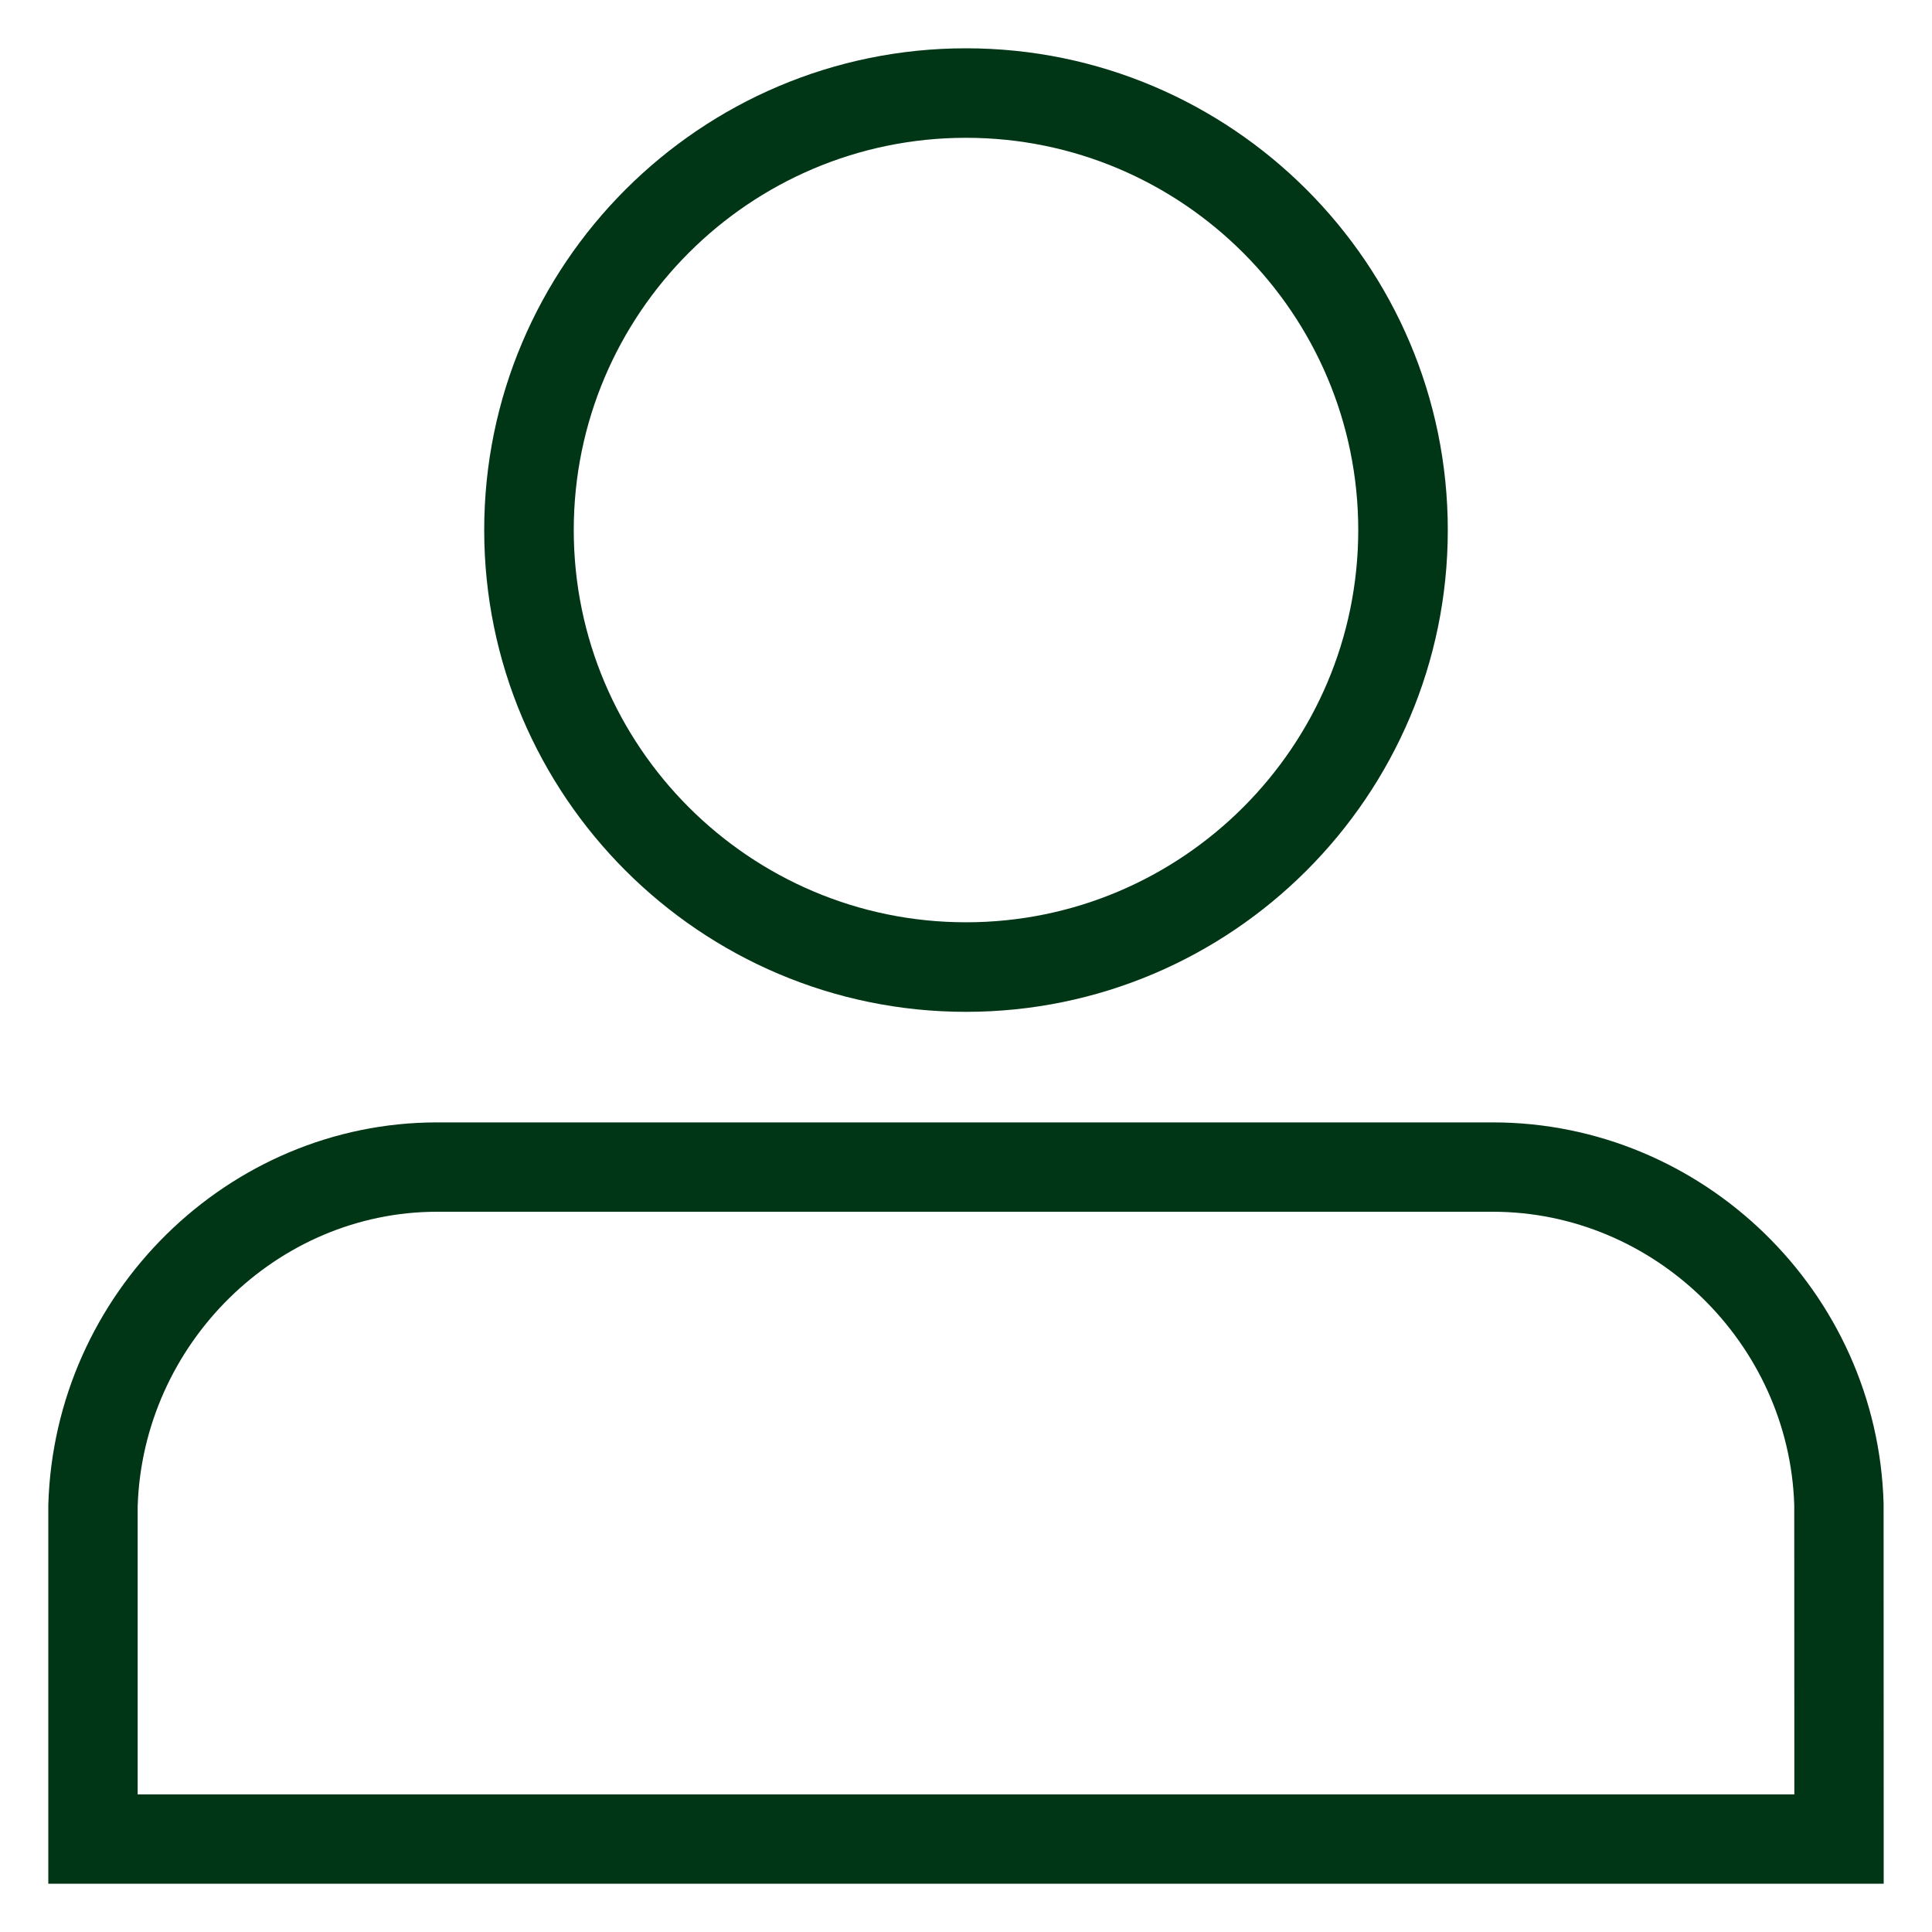
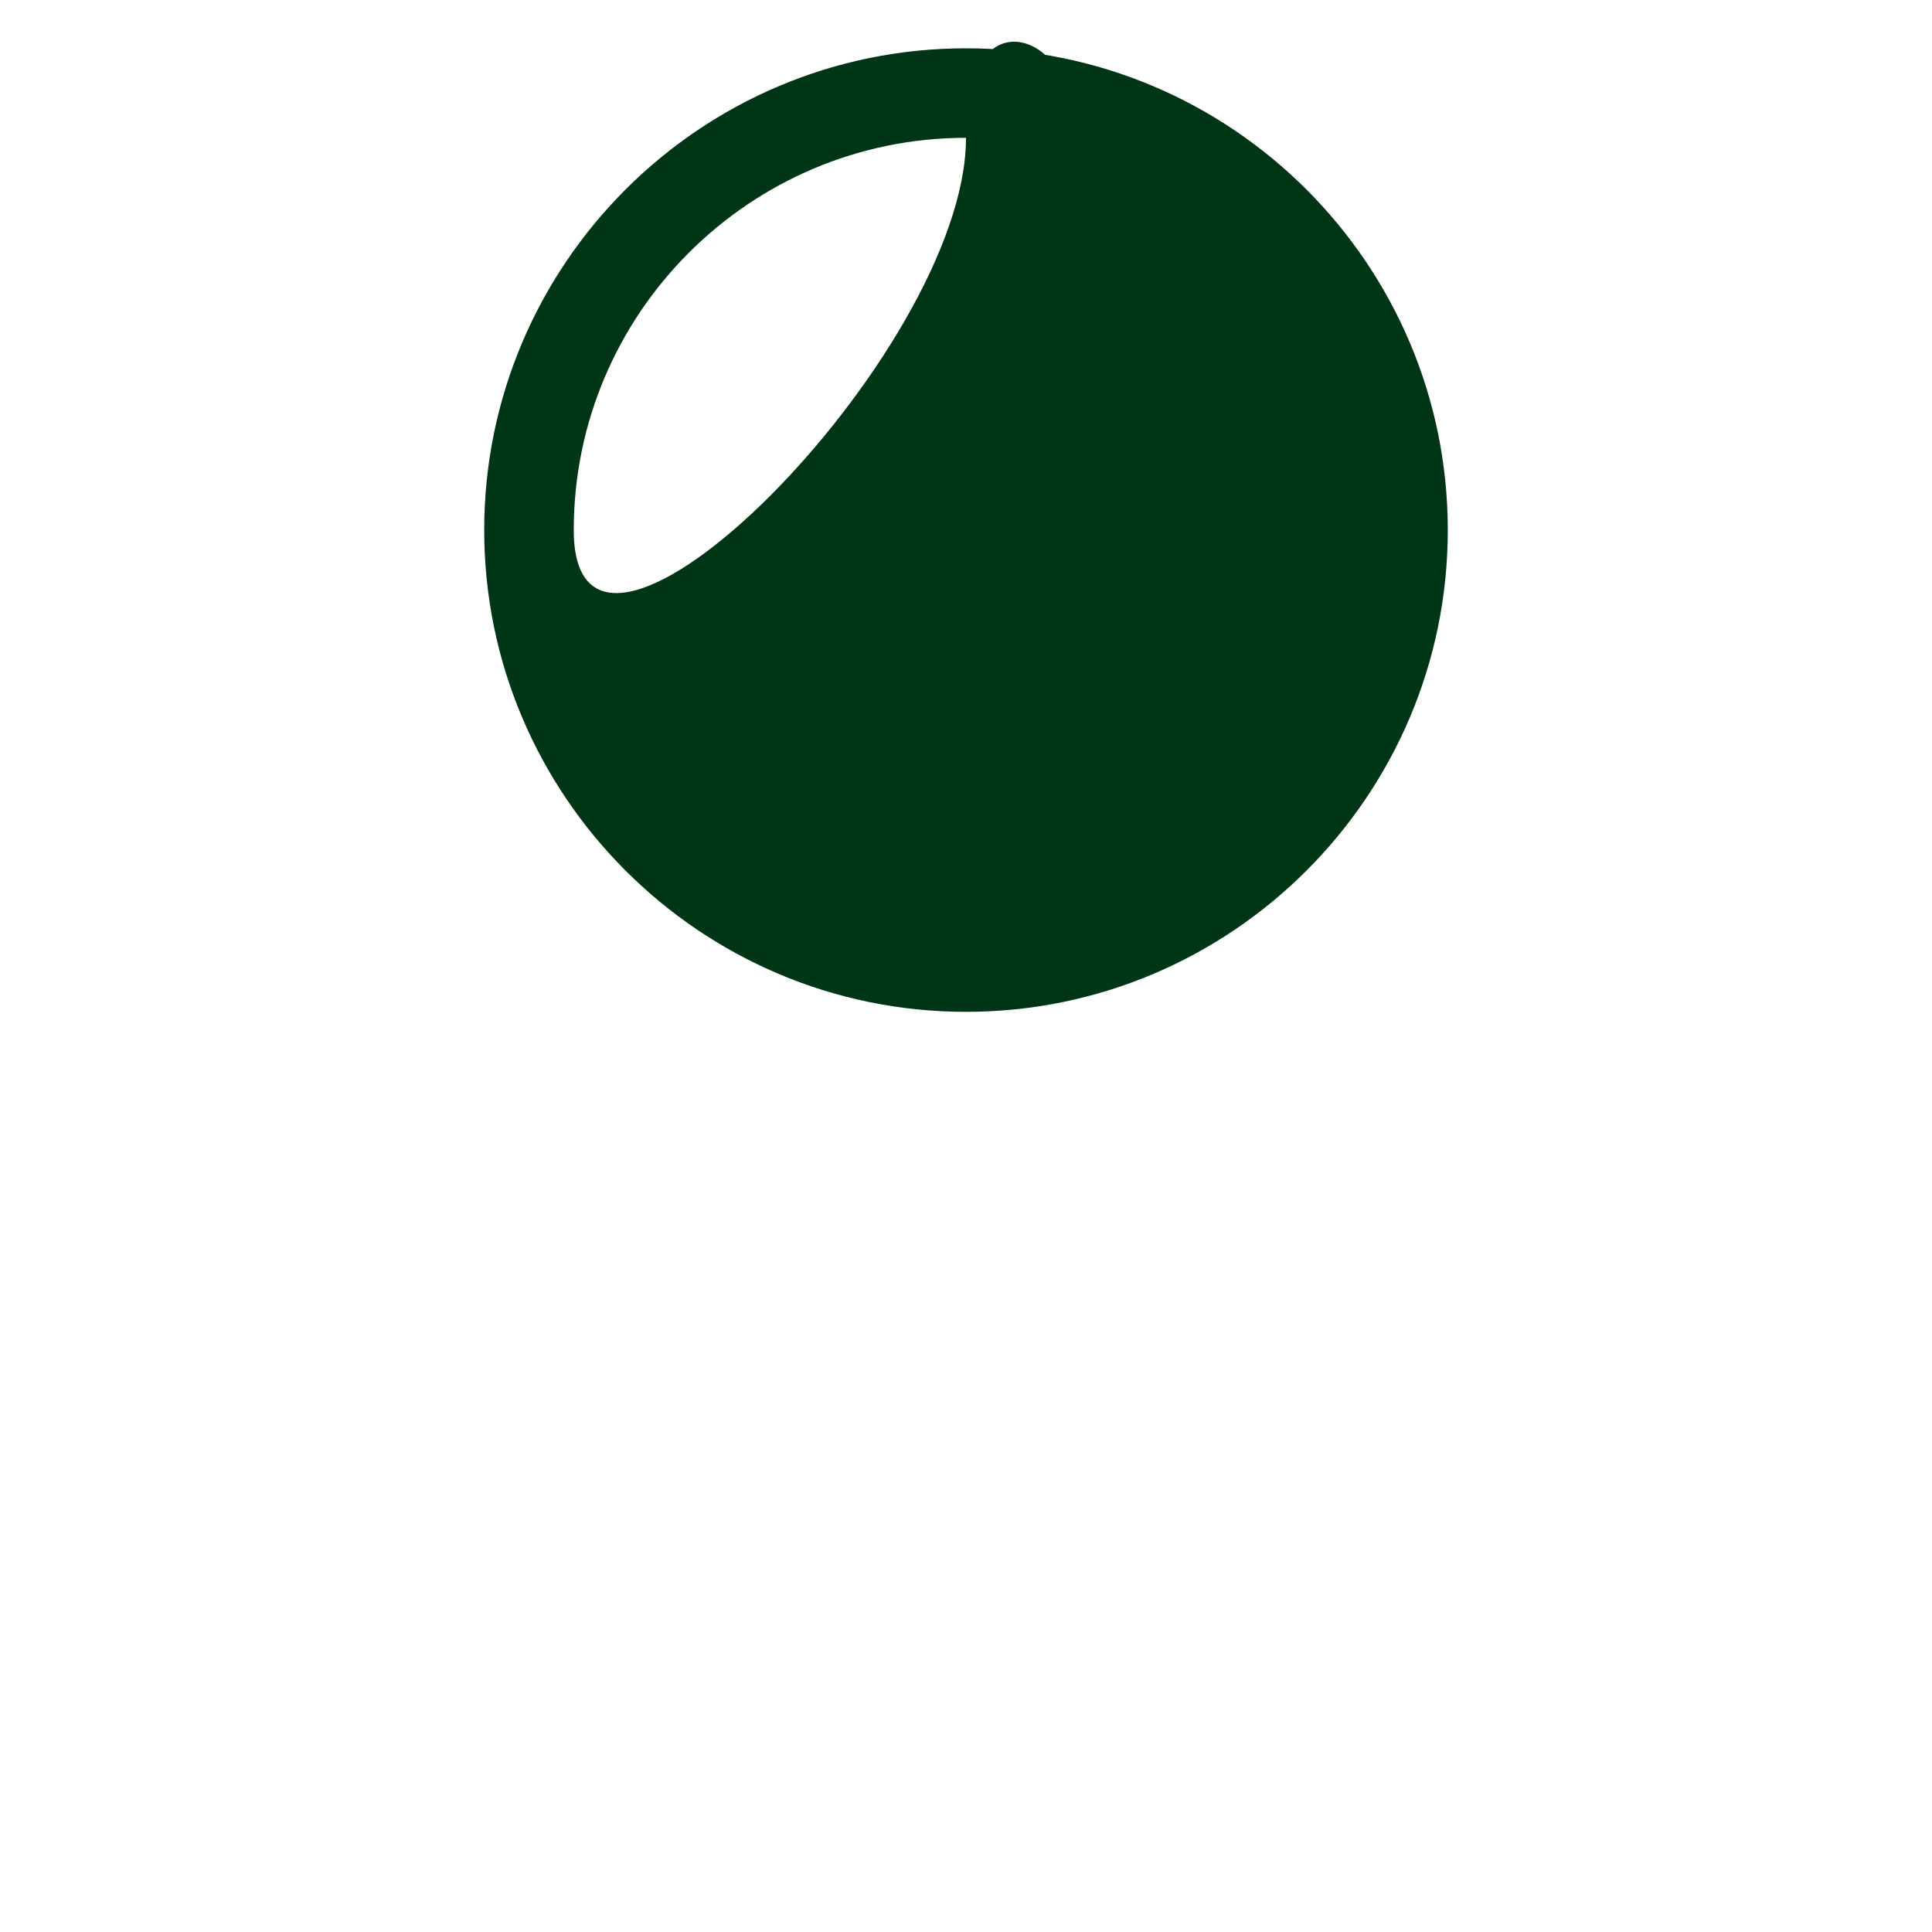
<svg xmlns="http://www.w3.org/2000/svg" version="1.1" id="Ebene_1" x="0px" y="0px" viewBox="0 0 40 40.001" style="enable-background:new 0 0 40 40.001;" xml:space="preserve">
  <style type="text/css">
	.st0{fill:#003616;}
</style>
  <g>
-     <path class="st0" d="M20,20.949c-5.5,0-9.975-4.475-9.975-9.975S14.5,1,20,1c5.501,0,9.975,4.475,9.975,9.975   S25.5,20.949,20,20.949z M20,2.853c-4.479,0-8.121,3.644-8.121,8.121s3.644,8.121,8.121,8.121s8.121-3.644,8.121-8.121   S24.477,2.853,20,2.853z" />
-     <path class="st0" d="M30.906,25.088c3.34,0,6.135,2.721,6.242,6.072l0.002,5.991H2.85v-5.959c0.106-3.368,2.882-6.104,6.199-6.104   L30.906,25.088 M9.049,23.238c-4.321,0-7.927,3.531-8.049,7.927v7.836h38l-0.002-7.869c-0.123-4.388-3.745-7.894-8.092-7.894   L9.049,23.238z" />
+     <path class="st0" d="M20,20.949c-5.5,0-9.975-4.475-9.975-9.975S14.5,1,20,1c5.501,0,9.975,4.475,9.975,9.975   S25.5,20.949,20,20.949z M20,2.853c-4.479,0-8.121,3.644-8.121,8.121s8.121-3.644,8.121-8.121   S24.477,2.853,20,2.853z" />
  </g>
</svg>